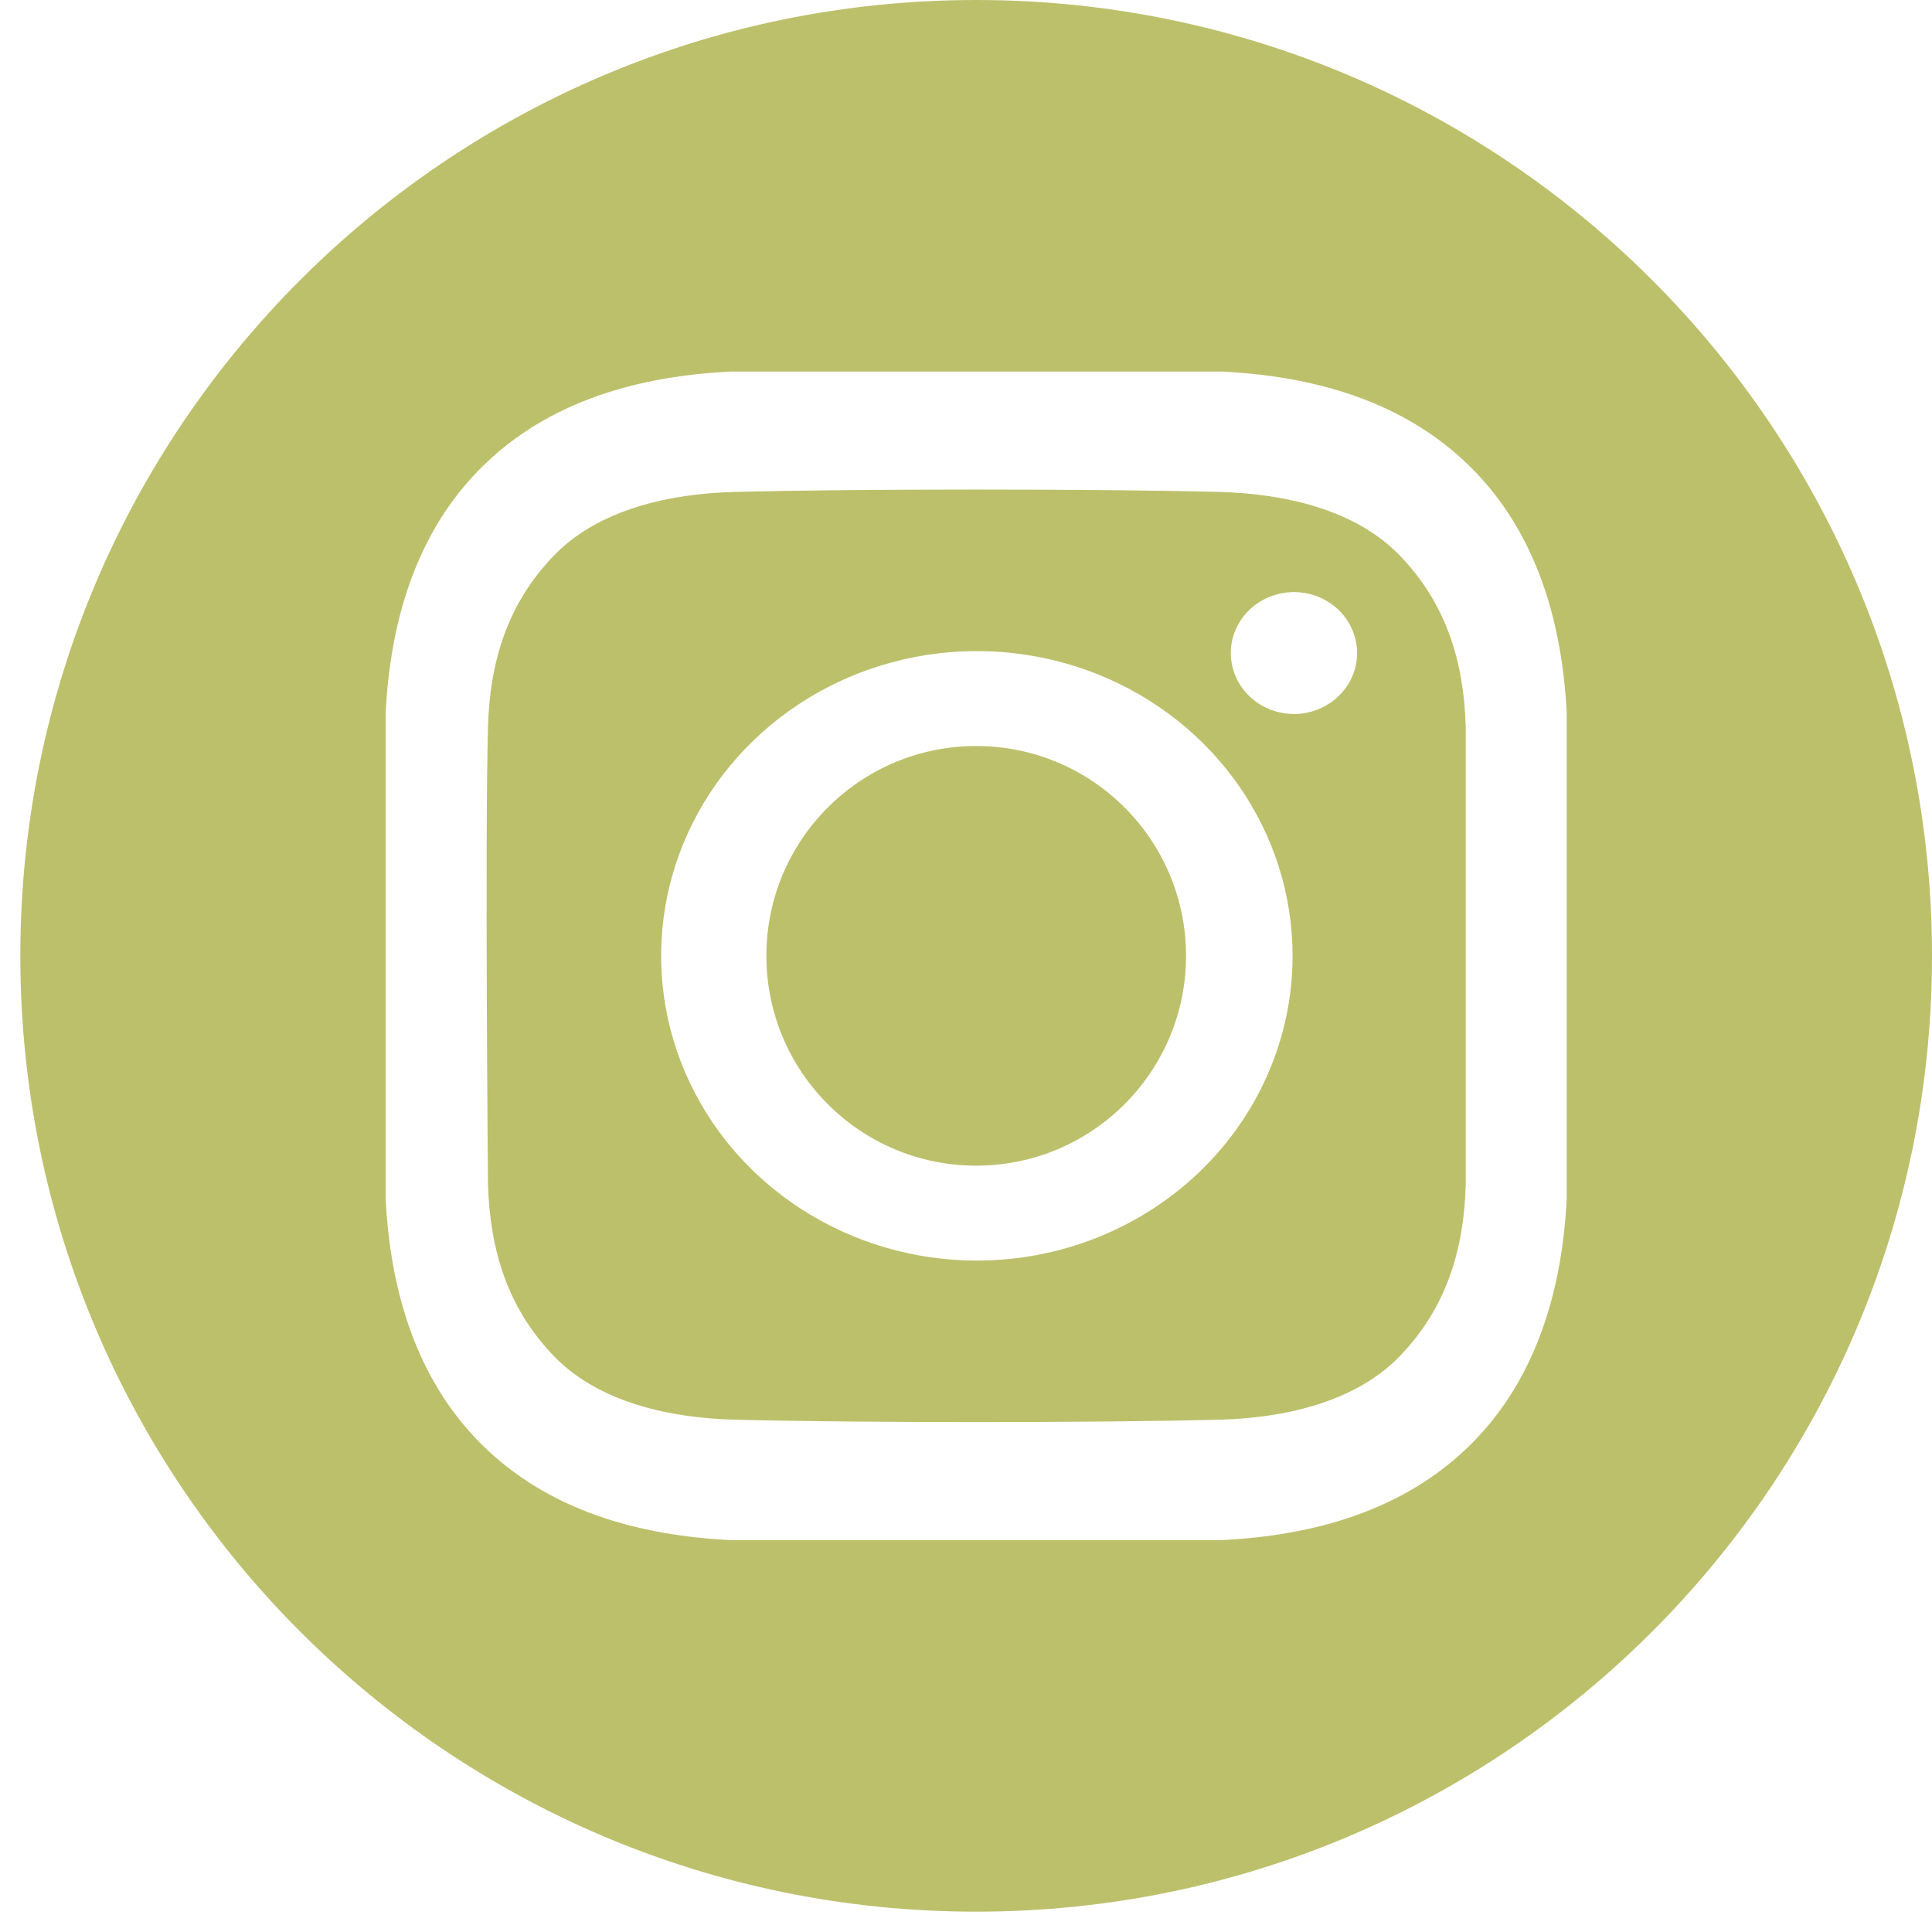
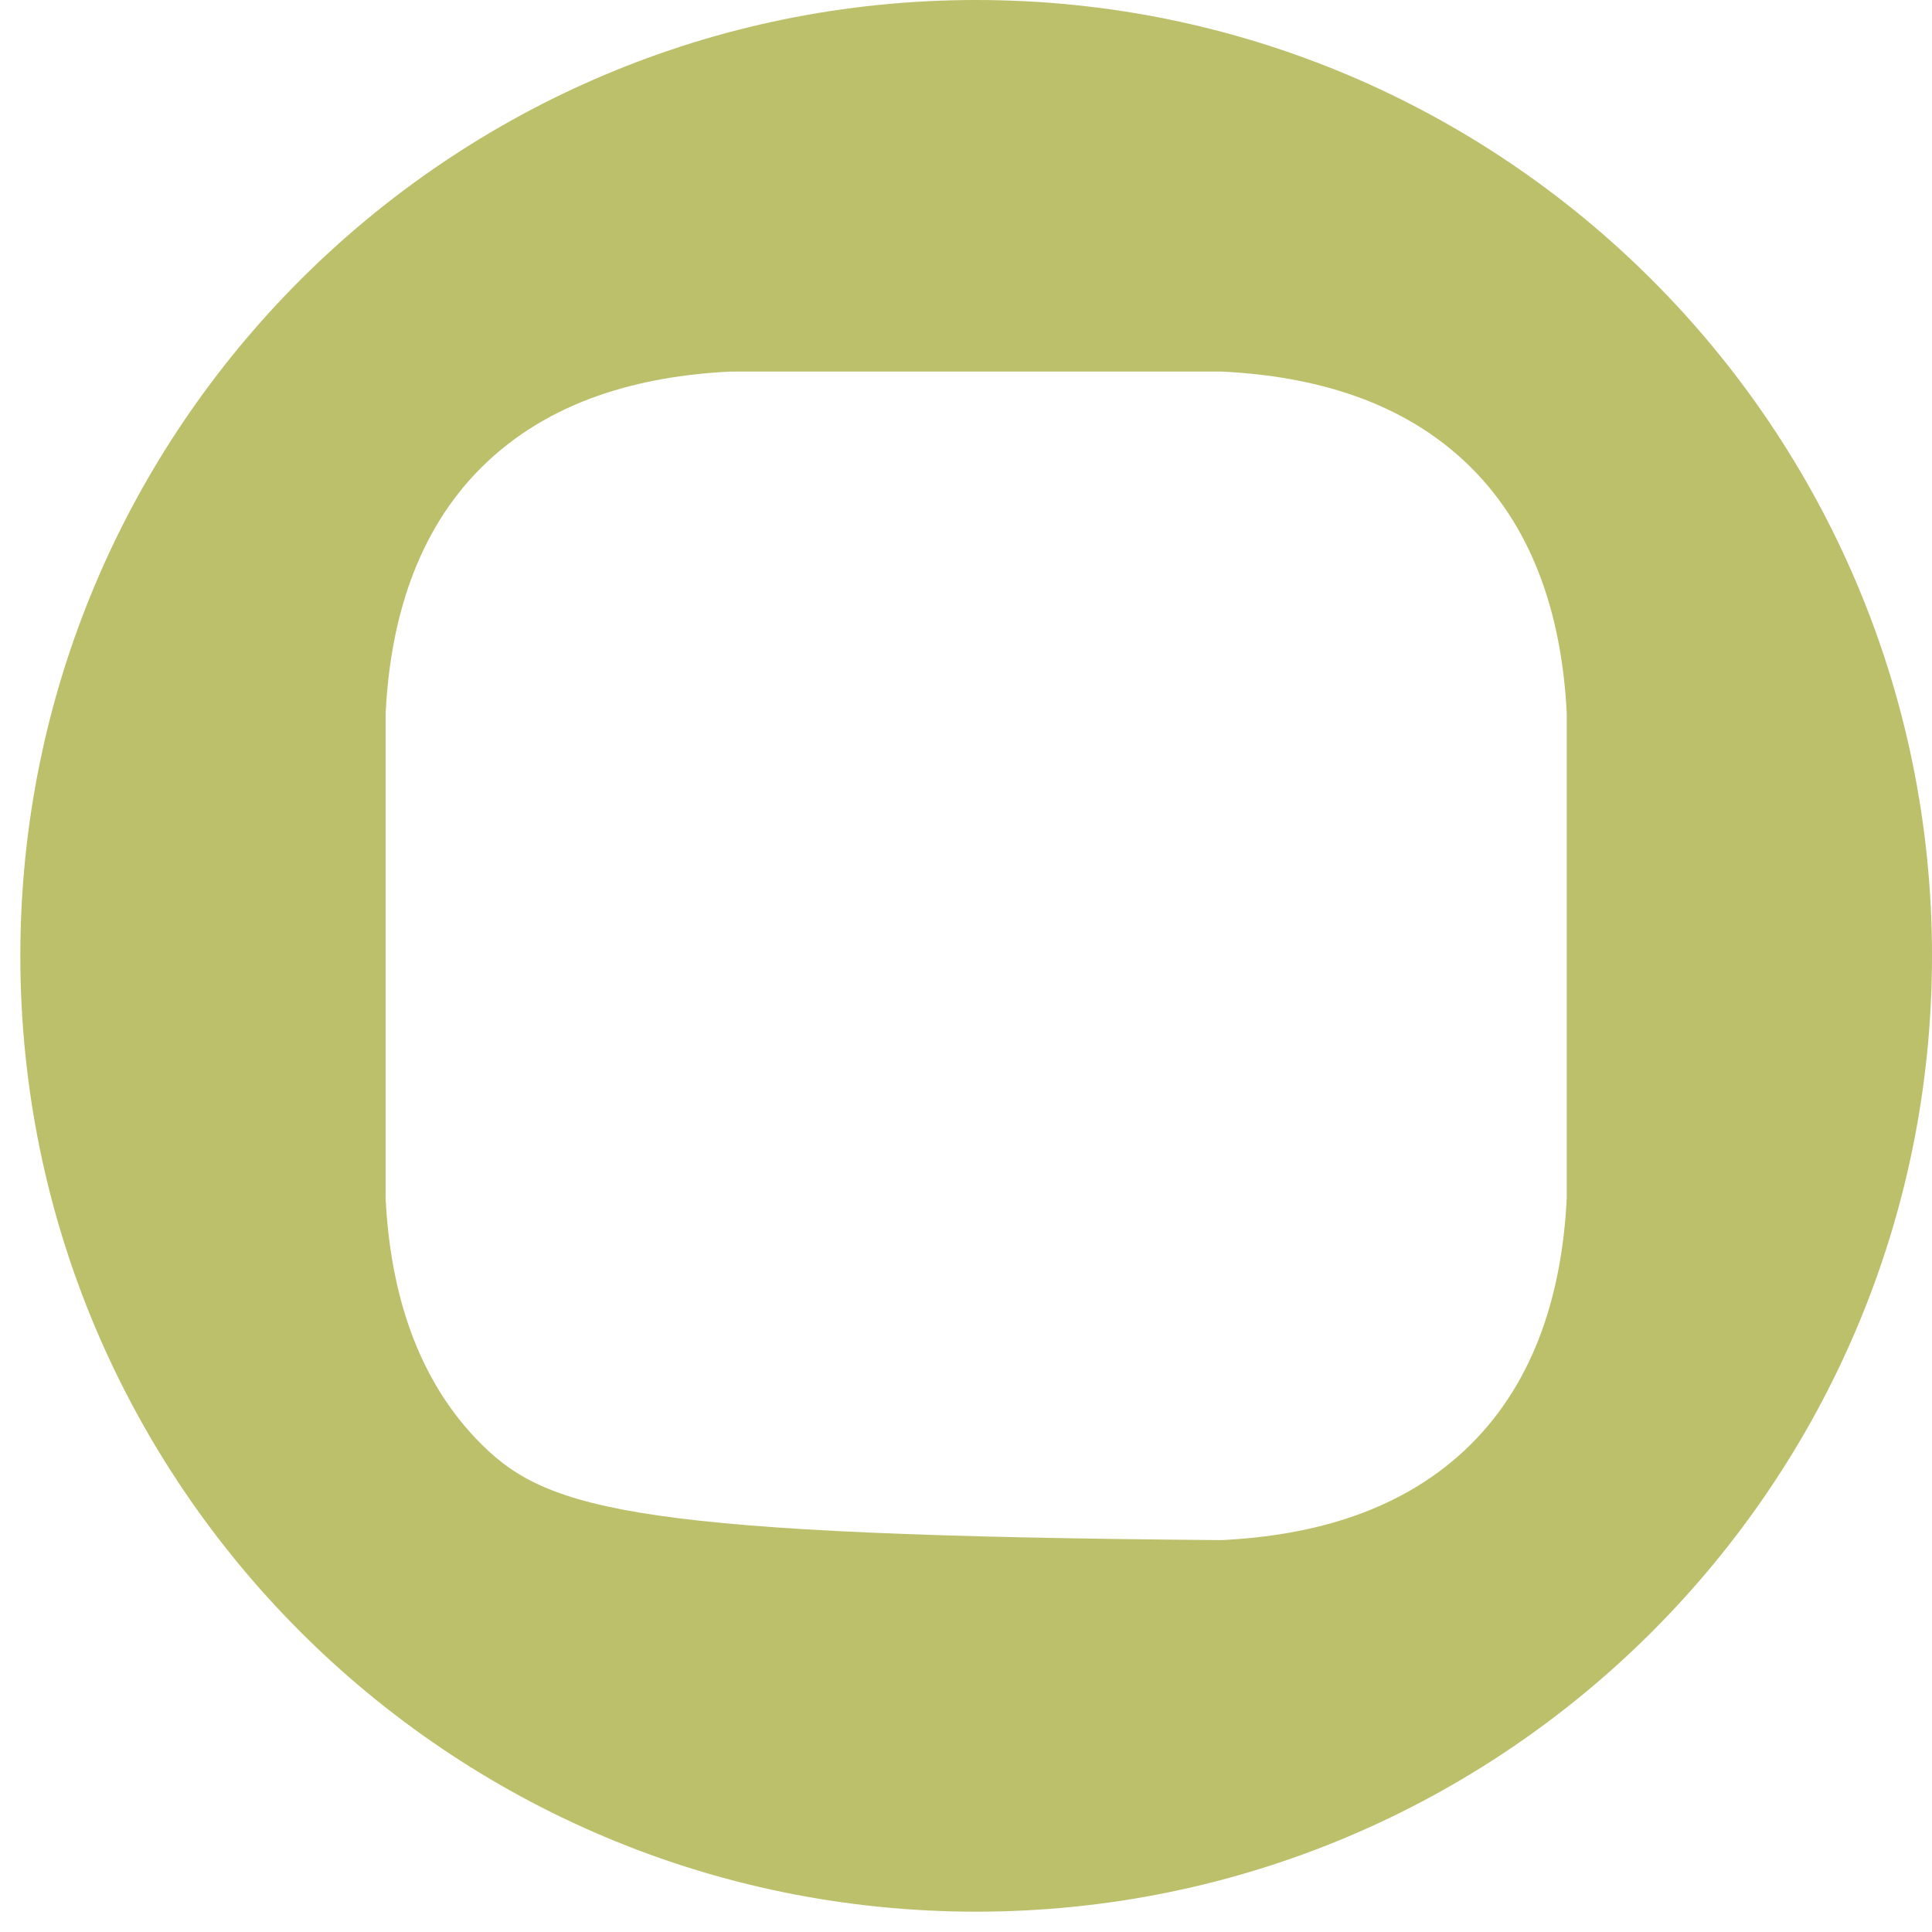
<svg xmlns="http://www.w3.org/2000/svg" width="44" height="44" viewBox="0 0 44 44" fill="none">
-   <path d="M22.232 1.90735e-06C10.209 1.90735e-06 0.463 9.746 0.463 21.768C0.463 33.791 10.209 43.537 22.232 43.537C34.254 43.537 44 33.791 44 21.768C44 9.746 34.254 1.90735e-06 22.232 1.90735e-06ZM35.681 27.301C35.577 29.371 34.995 31.411 33.487 32.904C31.964 34.41 29.913 34.971 27.824 35.075H16.64C14.55 34.971 12.5 34.41 10.977 32.904C9.469 31.411 8.887 29.371 8.783 27.301V16.236C8.887 14.166 9.469 12.125 10.977 10.633C12.5 9.127 14.55 8.565 16.64 8.462H27.824C29.913 8.565 31.964 9.126 33.487 10.633C34.995 12.125 35.576 14.166 35.681 16.236L35.681 27.301Z" fill="#BCC06B" />
-   <path d="M27.779 11.204C25.014 11.131 19.481 11.131 16.717 11.204C15.278 11.242 13.647 11.588 12.622 12.645C11.557 13.743 11.155 15.07 11.114 16.555C11.042 19.161 11.114 26.982 11.114 26.982C11.161 28.466 11.557 29.793 12.622 30.892C13.647 31.949 15.278 32.294 16.717 32.332C19.481 32.405 25.014 32.405 27.779 32.332C29.217 32.294 30.848 31.948 31.873 30.892C32.938 29.793 33.34 28.466 33.381 26.982V16.555C33.34 15.07 32.938 13.743 31.873 12.645C30.848 11.588 29.217 11.242 27.779 11.204ZM22.247 28.709C20.825 28.709 19.435 28.302 18.253 27.539C17.07 26.776 16.149 25.692 15.604 24.424C15.06 23.156 14.918 21.761 15.195 20.414C15.473 19.068 16.157 17.831 17.163 16.861C18.169 15.89 19.45 15.229 20.845 14.961C22.239 14.694 23.685 14.831 24.999 15.356C26.313 15.882 27.436 16.771 28.226 17.913C29.016 19.054 29.438 20.396 29.438 21.768C29.438 23.609 28.68 25.374 27.331 26.676C25.983 27.977 24.154 28.709 22.247 28.709ZM29.468 16.261C29.184 16.261 28.906 16.179 28.669 16.026C28.433 15.874 28.248 15.657 28.14 15.403C28.031 15.15 28.003 14.871 28.058 14.601C28.114 14.332 28.251 14.085 28.452 13.891C28.653 13.697 28.909 13.565 29.188 13.511C29.467 13.458 29.756 13.485 30.019 13.59C30.282 13.695 30.506 13.873 30.664 14.101C30.822 14.33 30.907 14.598 30.907 14.873C30.907 15.055 30.869 15.235 30.797 15.404C30.725 15.572 30.619 15.725 30.485 15.854C30.352 15.983 30.193 16.085 30.018 16.155C29.844 16.225 29.657 16.261 29.468 16.261Z" fill="#BCC06B" />
-   <path d="M22.232 26.547C24.871 26.547 27.011 24.407 27.011 21.768C27.011 19.129 24.871 16.99 22.232 16.99C19.593 16.99 17.454 19.129 17.454 21.768C17.454 24.407 19.593 26.547 22.232 26.547Z" fill="#BCC06B" />
+   <path d="M22.232 1.90735e-06C10.209 1.90735e-06 0.463 9.746 0.463 21.768C0.463 33.791 10.209 43.537 22.232 43.537C34.254 43.537 44 33.791 44 21.768C44 9.746 34.254 1.90735e-06 22.232 1.90735e-06ZM35.681 27.301C35.577 29.371 34.995 31.411 33.487 32.904C31.964 34.41 29.913 34.971 27.824 35.075C14.55 34.971 12.5 34.41 10.977 32.904C9.469 31.411 8.887 29.371 8.783 27.301V16.236C8.887 14.166 9.469 12.125 10.977 10.633C12.5 9.127 14.55 8.565 16.64 8.462H27.824C29.913 8.565 31.964 9.126 33.487 10.633C34.995 12.125 35.576 14.166 35.681 16.236L35.681 27.301Z" fill="#BCC06B" />
</svg>